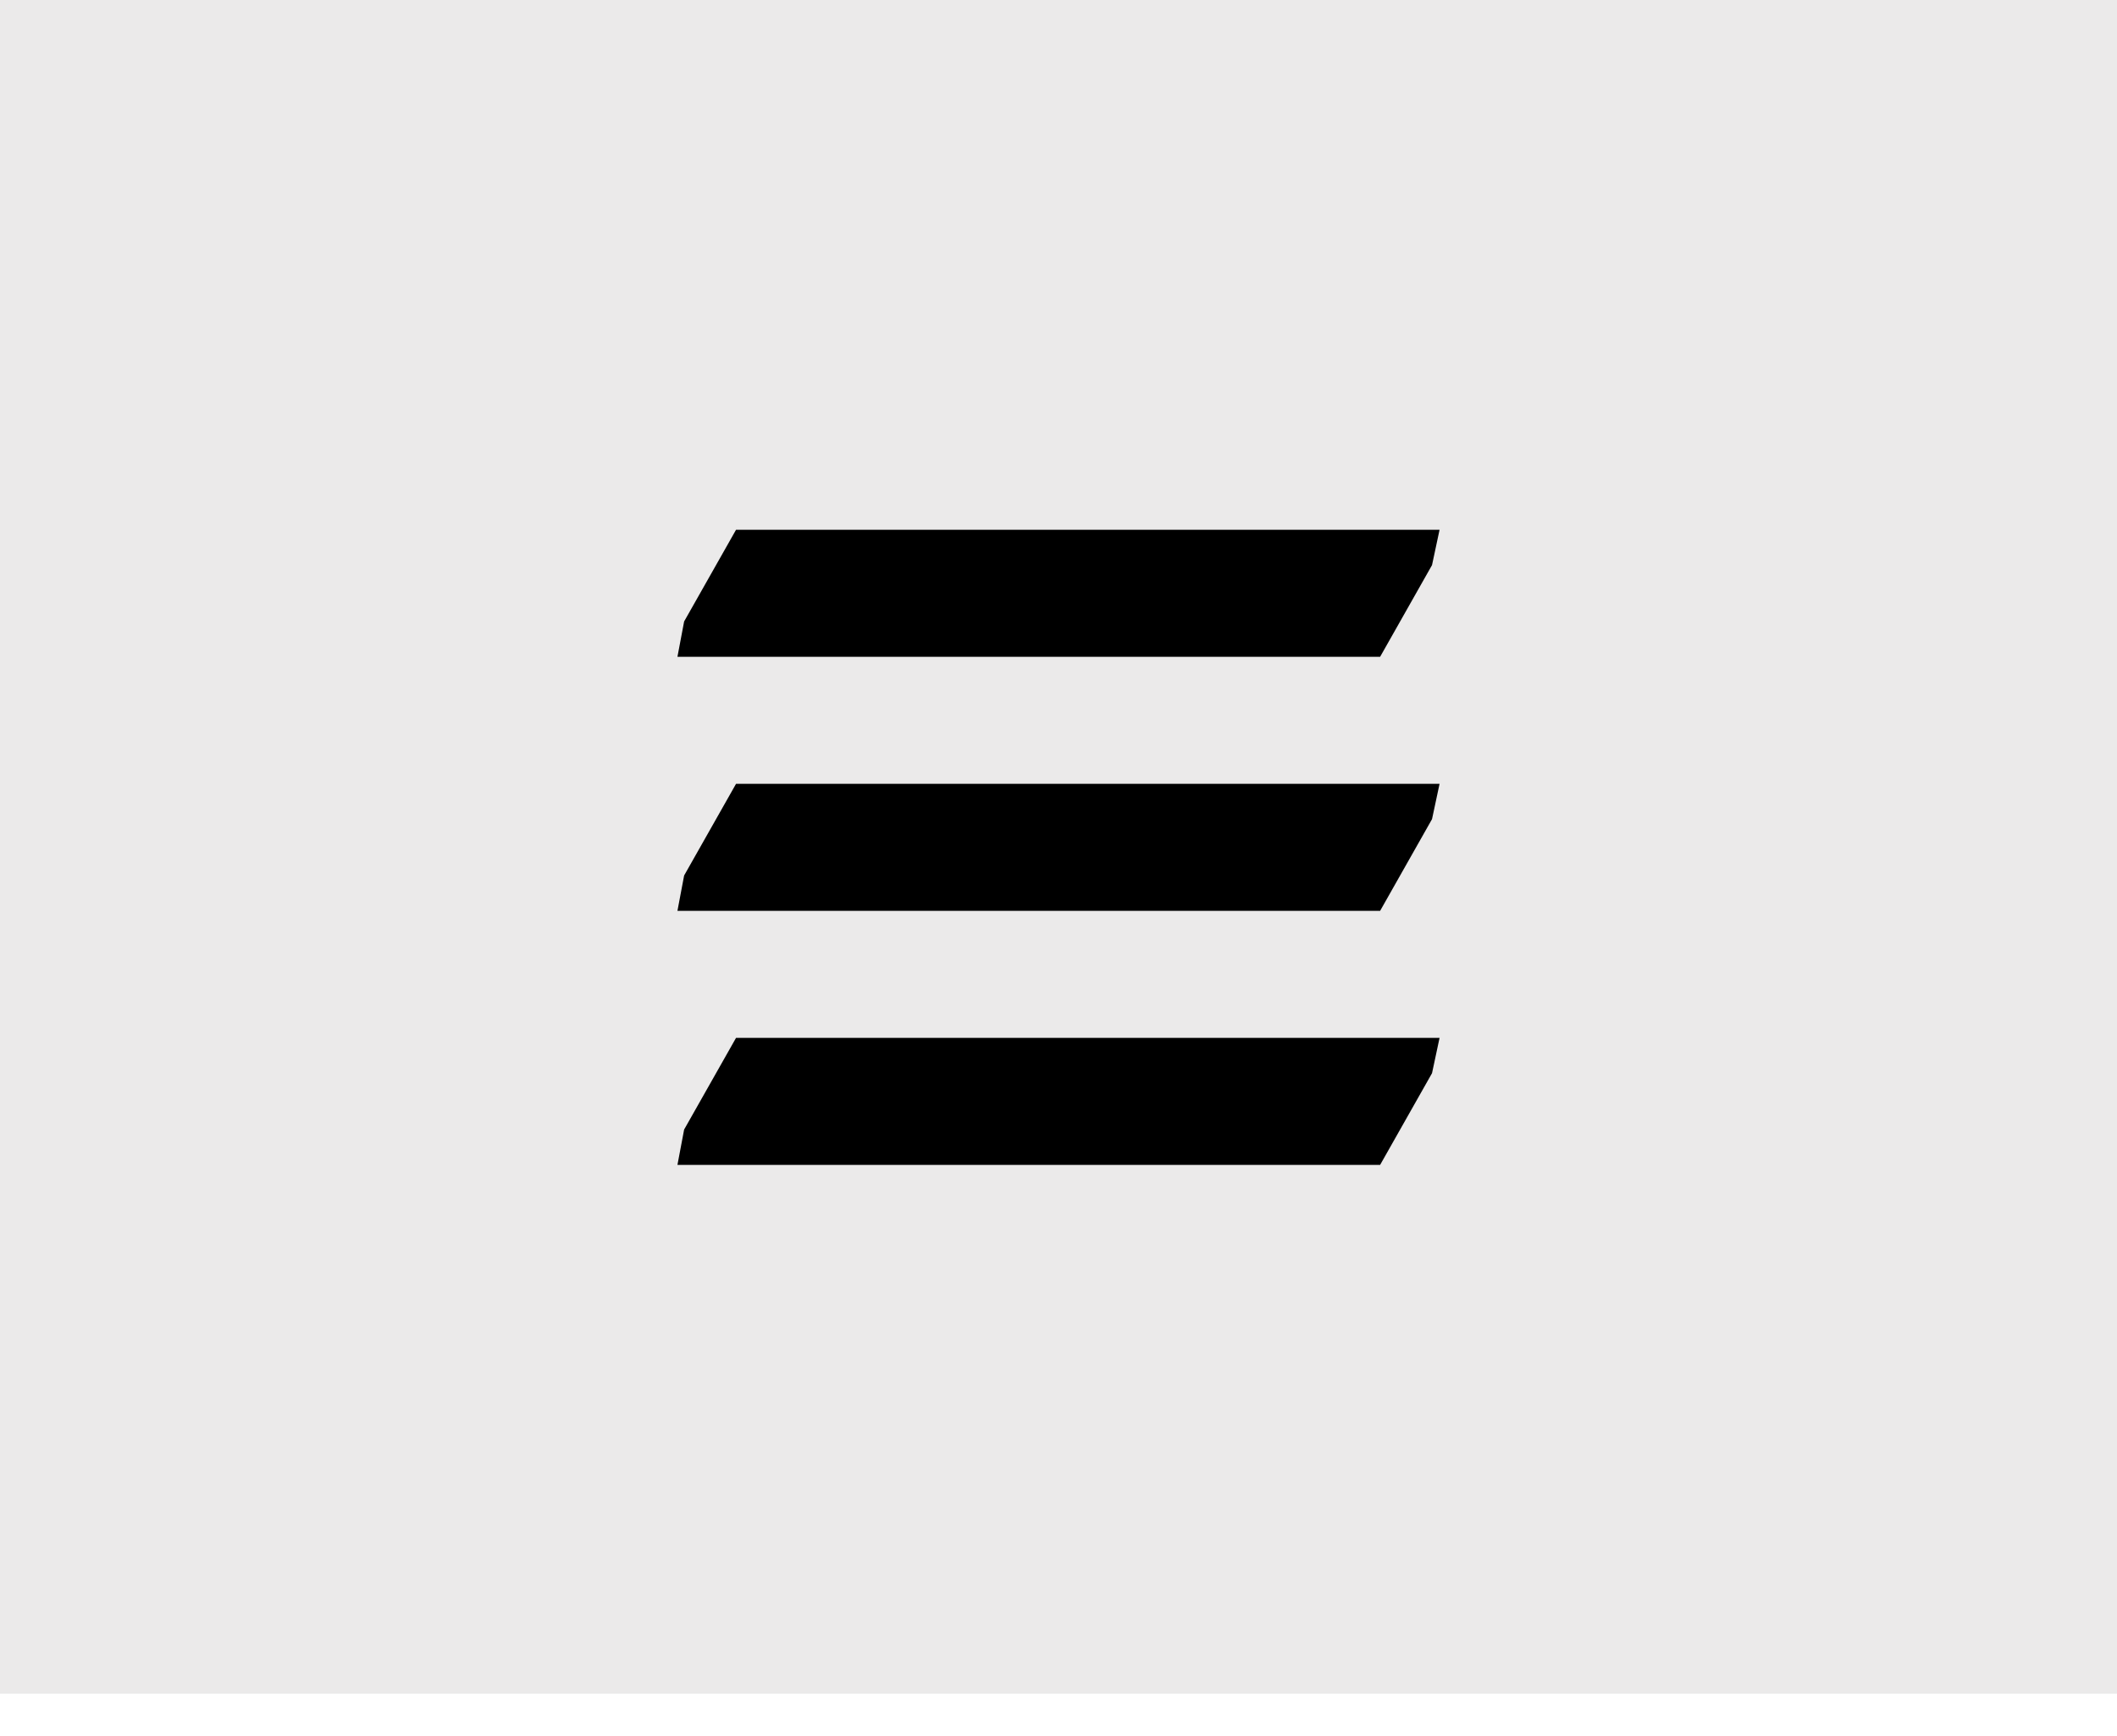
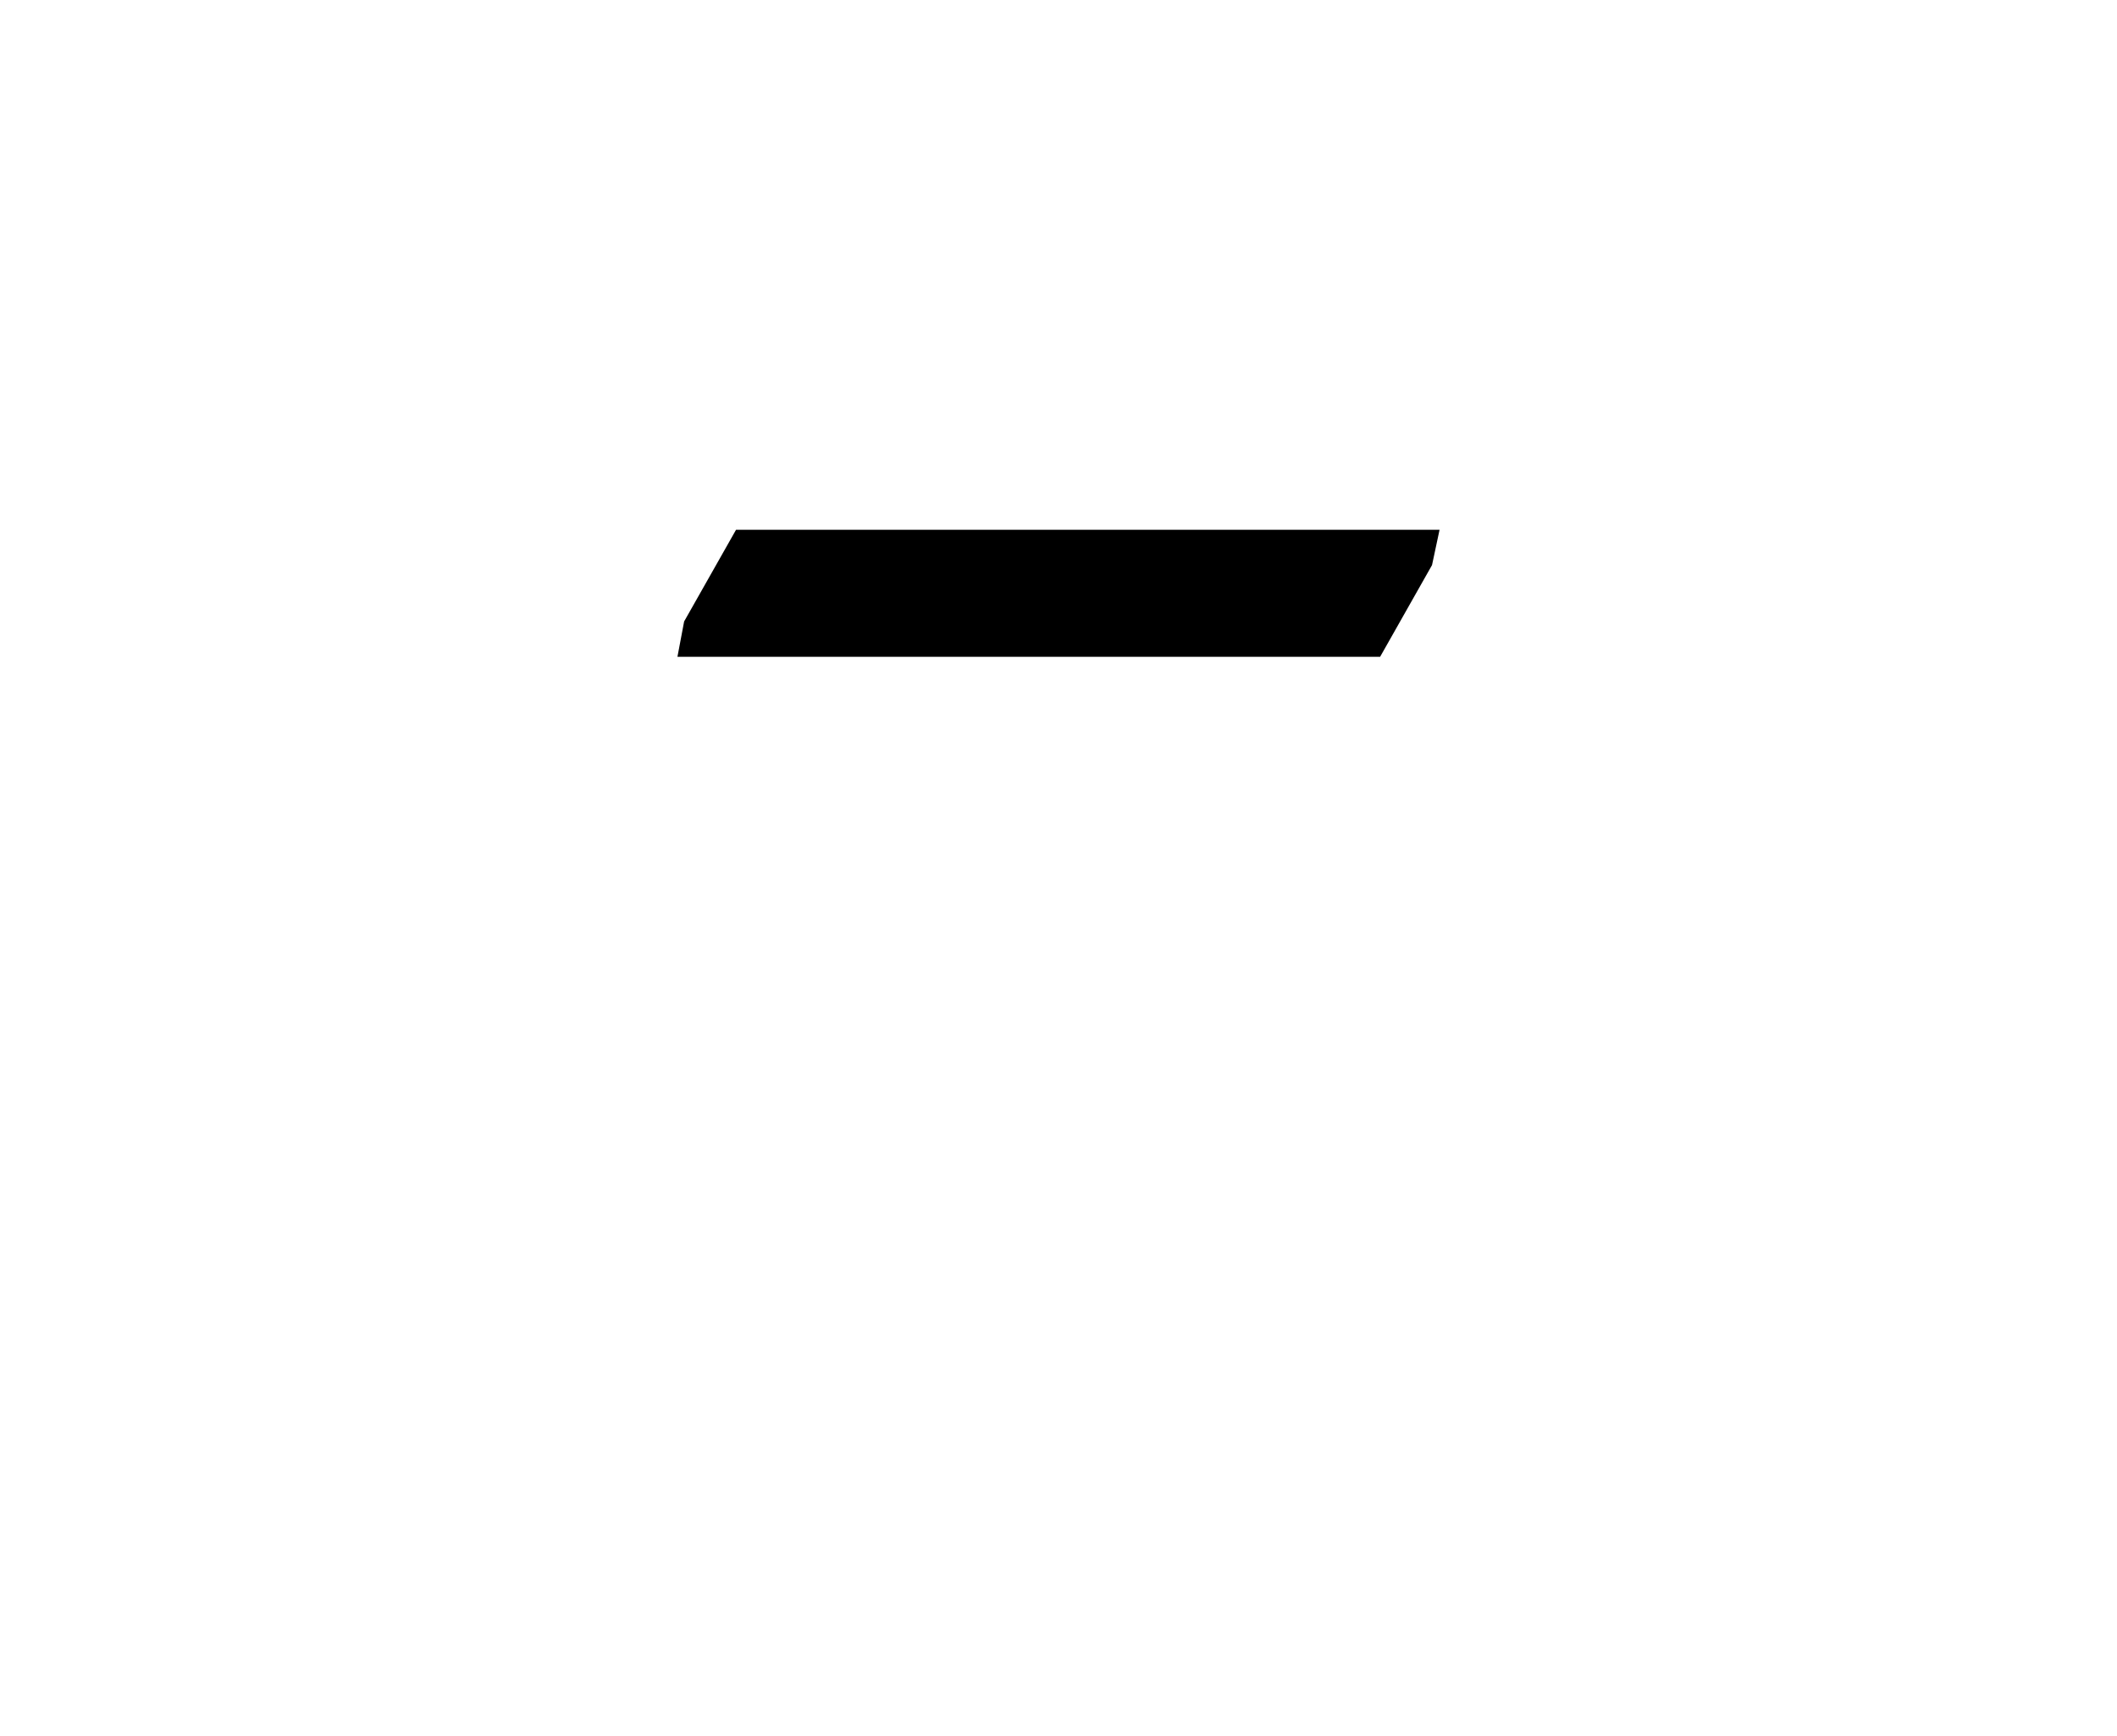
<svg xmlns="http://www.w3.org/2000/svg" width="50" height="41" viewBox="0 0 50 41" fill="none">
-   <path d="M0 0H50V40H0V0Z" fill="#EBEAEA" />
-   <path d="M17.384 24.512L16.158 26.677L16 27.512H32.596L33.822 25.346L34 24.512H17.384Z" fill="black" />
-   <path d="M17.384 18.512L16.158 20.677L16 21.512H32.596L33.822 19.346L34 18.512H17.384Z" fill="black" />
  <path d="M17.384 12.512L16.158 14.677L16 15.512H32.596L33.822 13.346L34 12.512H17.384Z" fill="black" />
</svg>